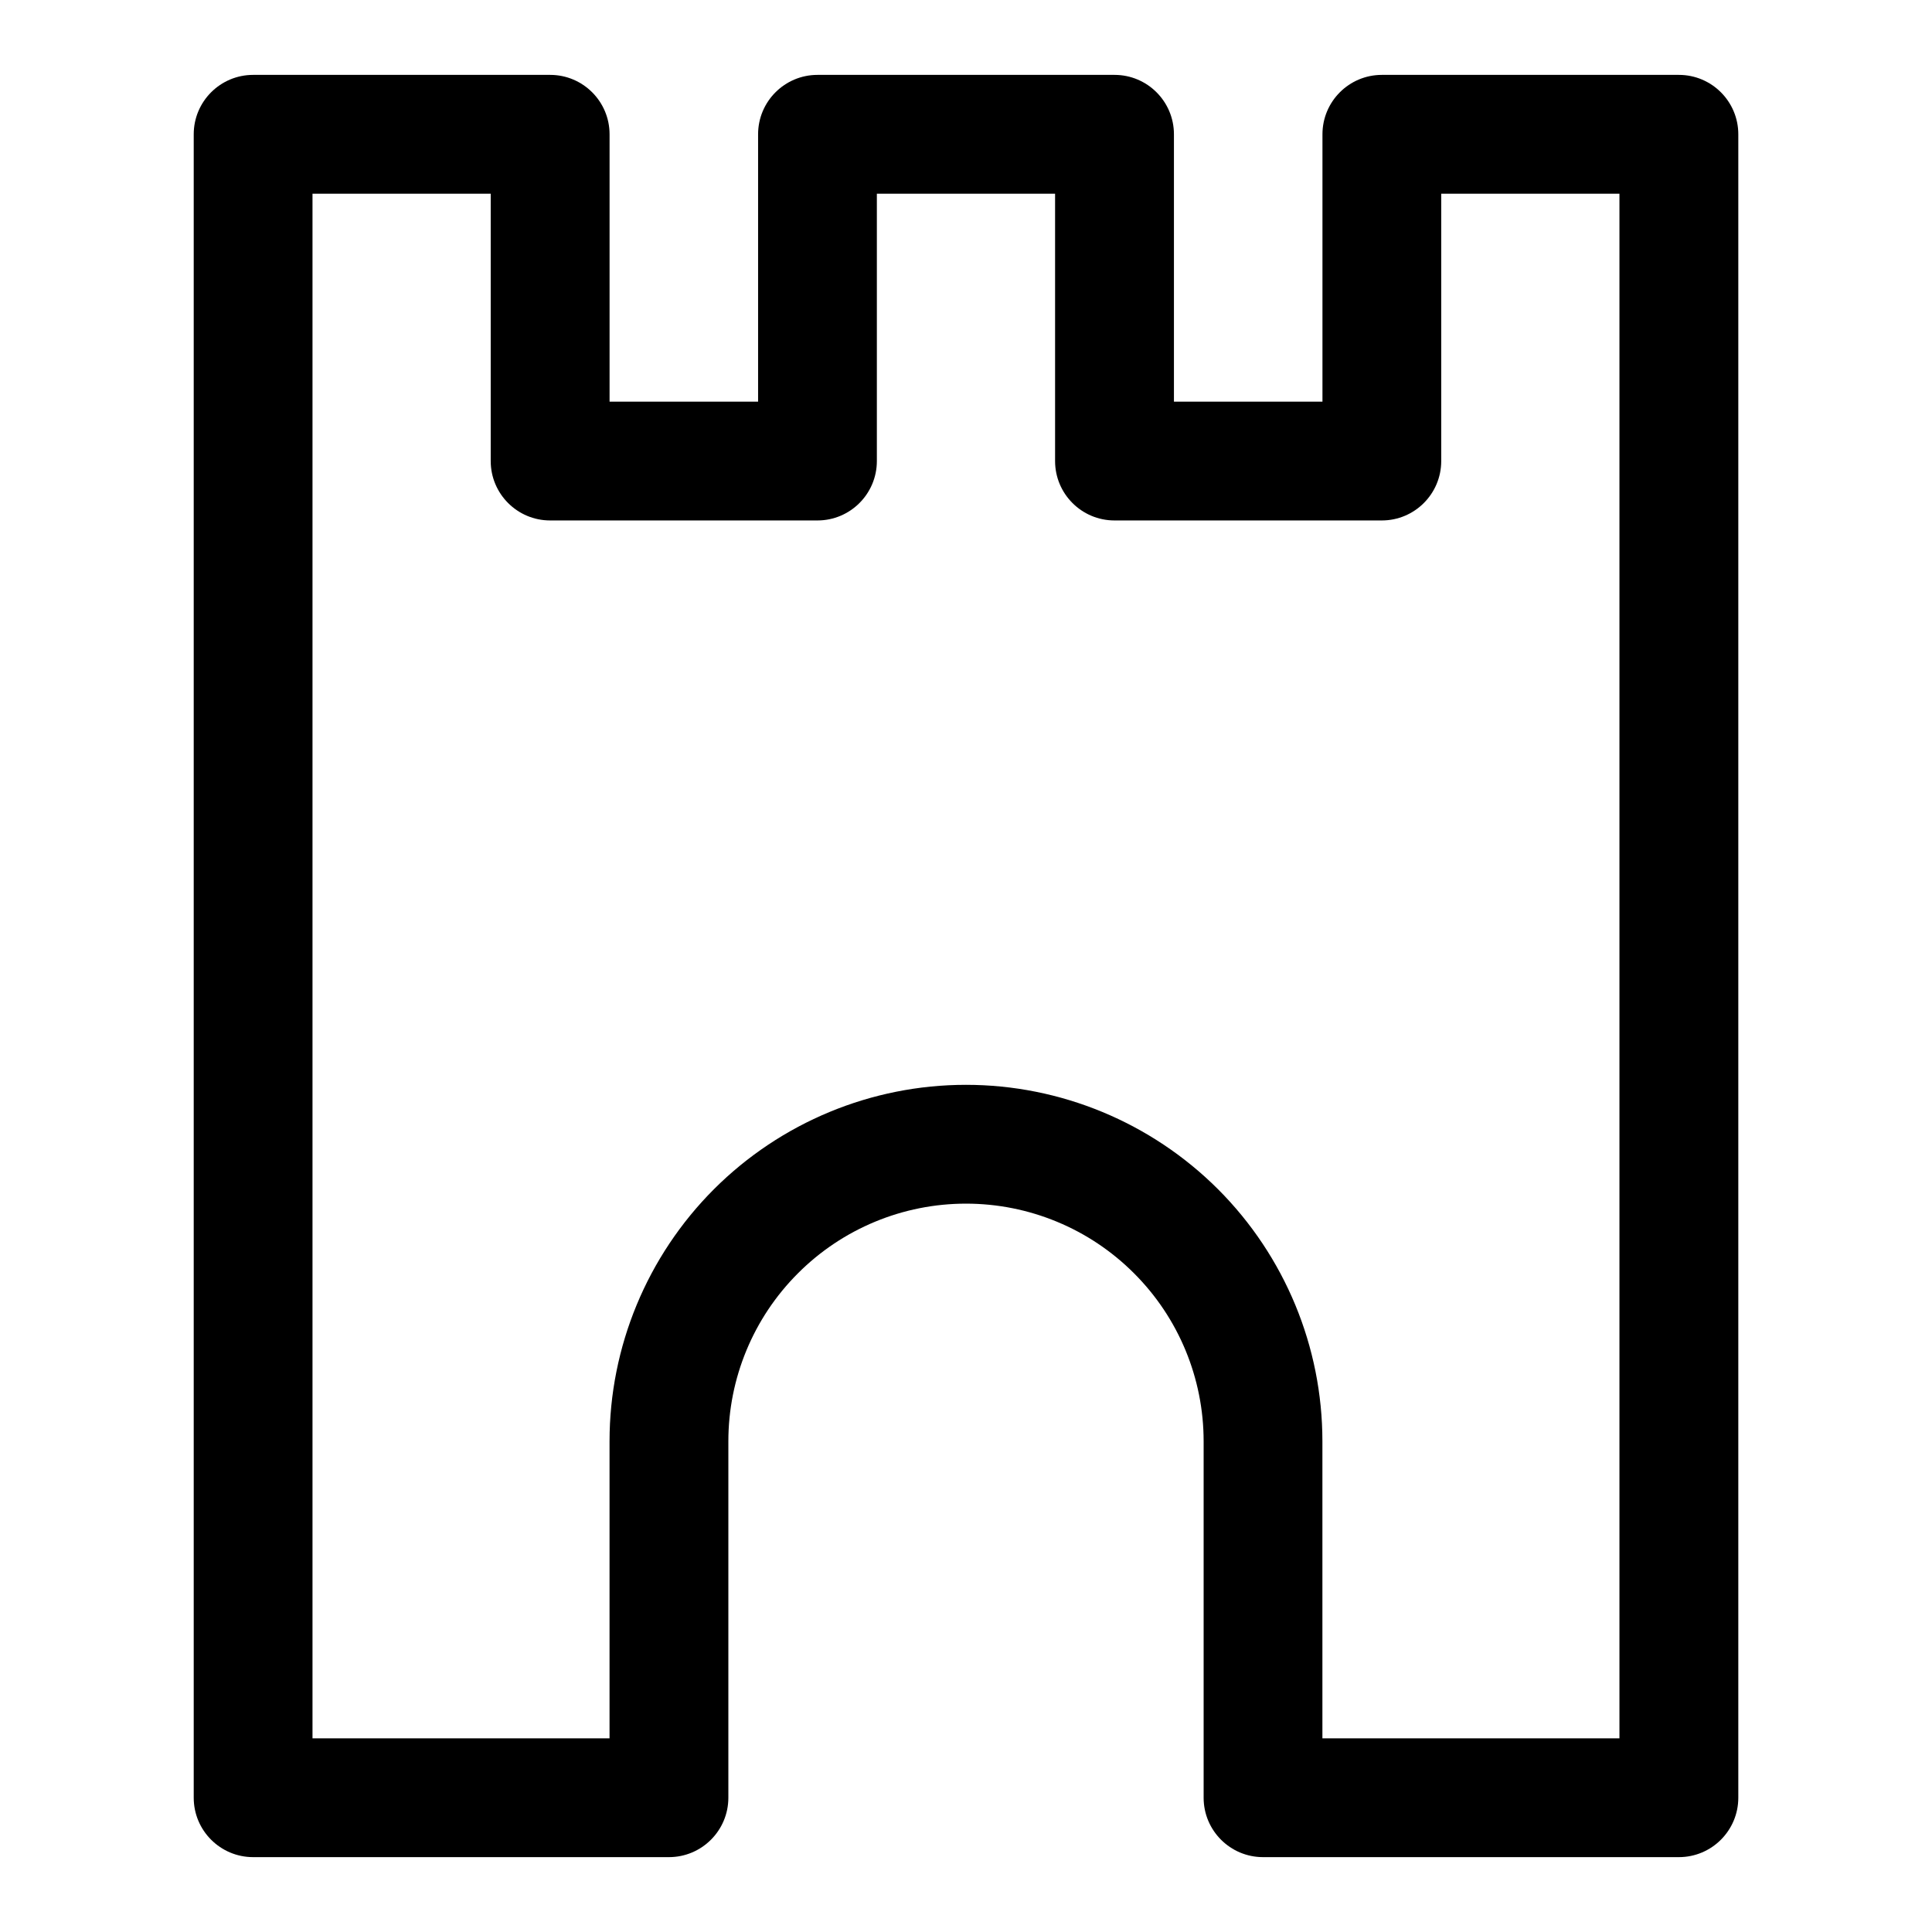
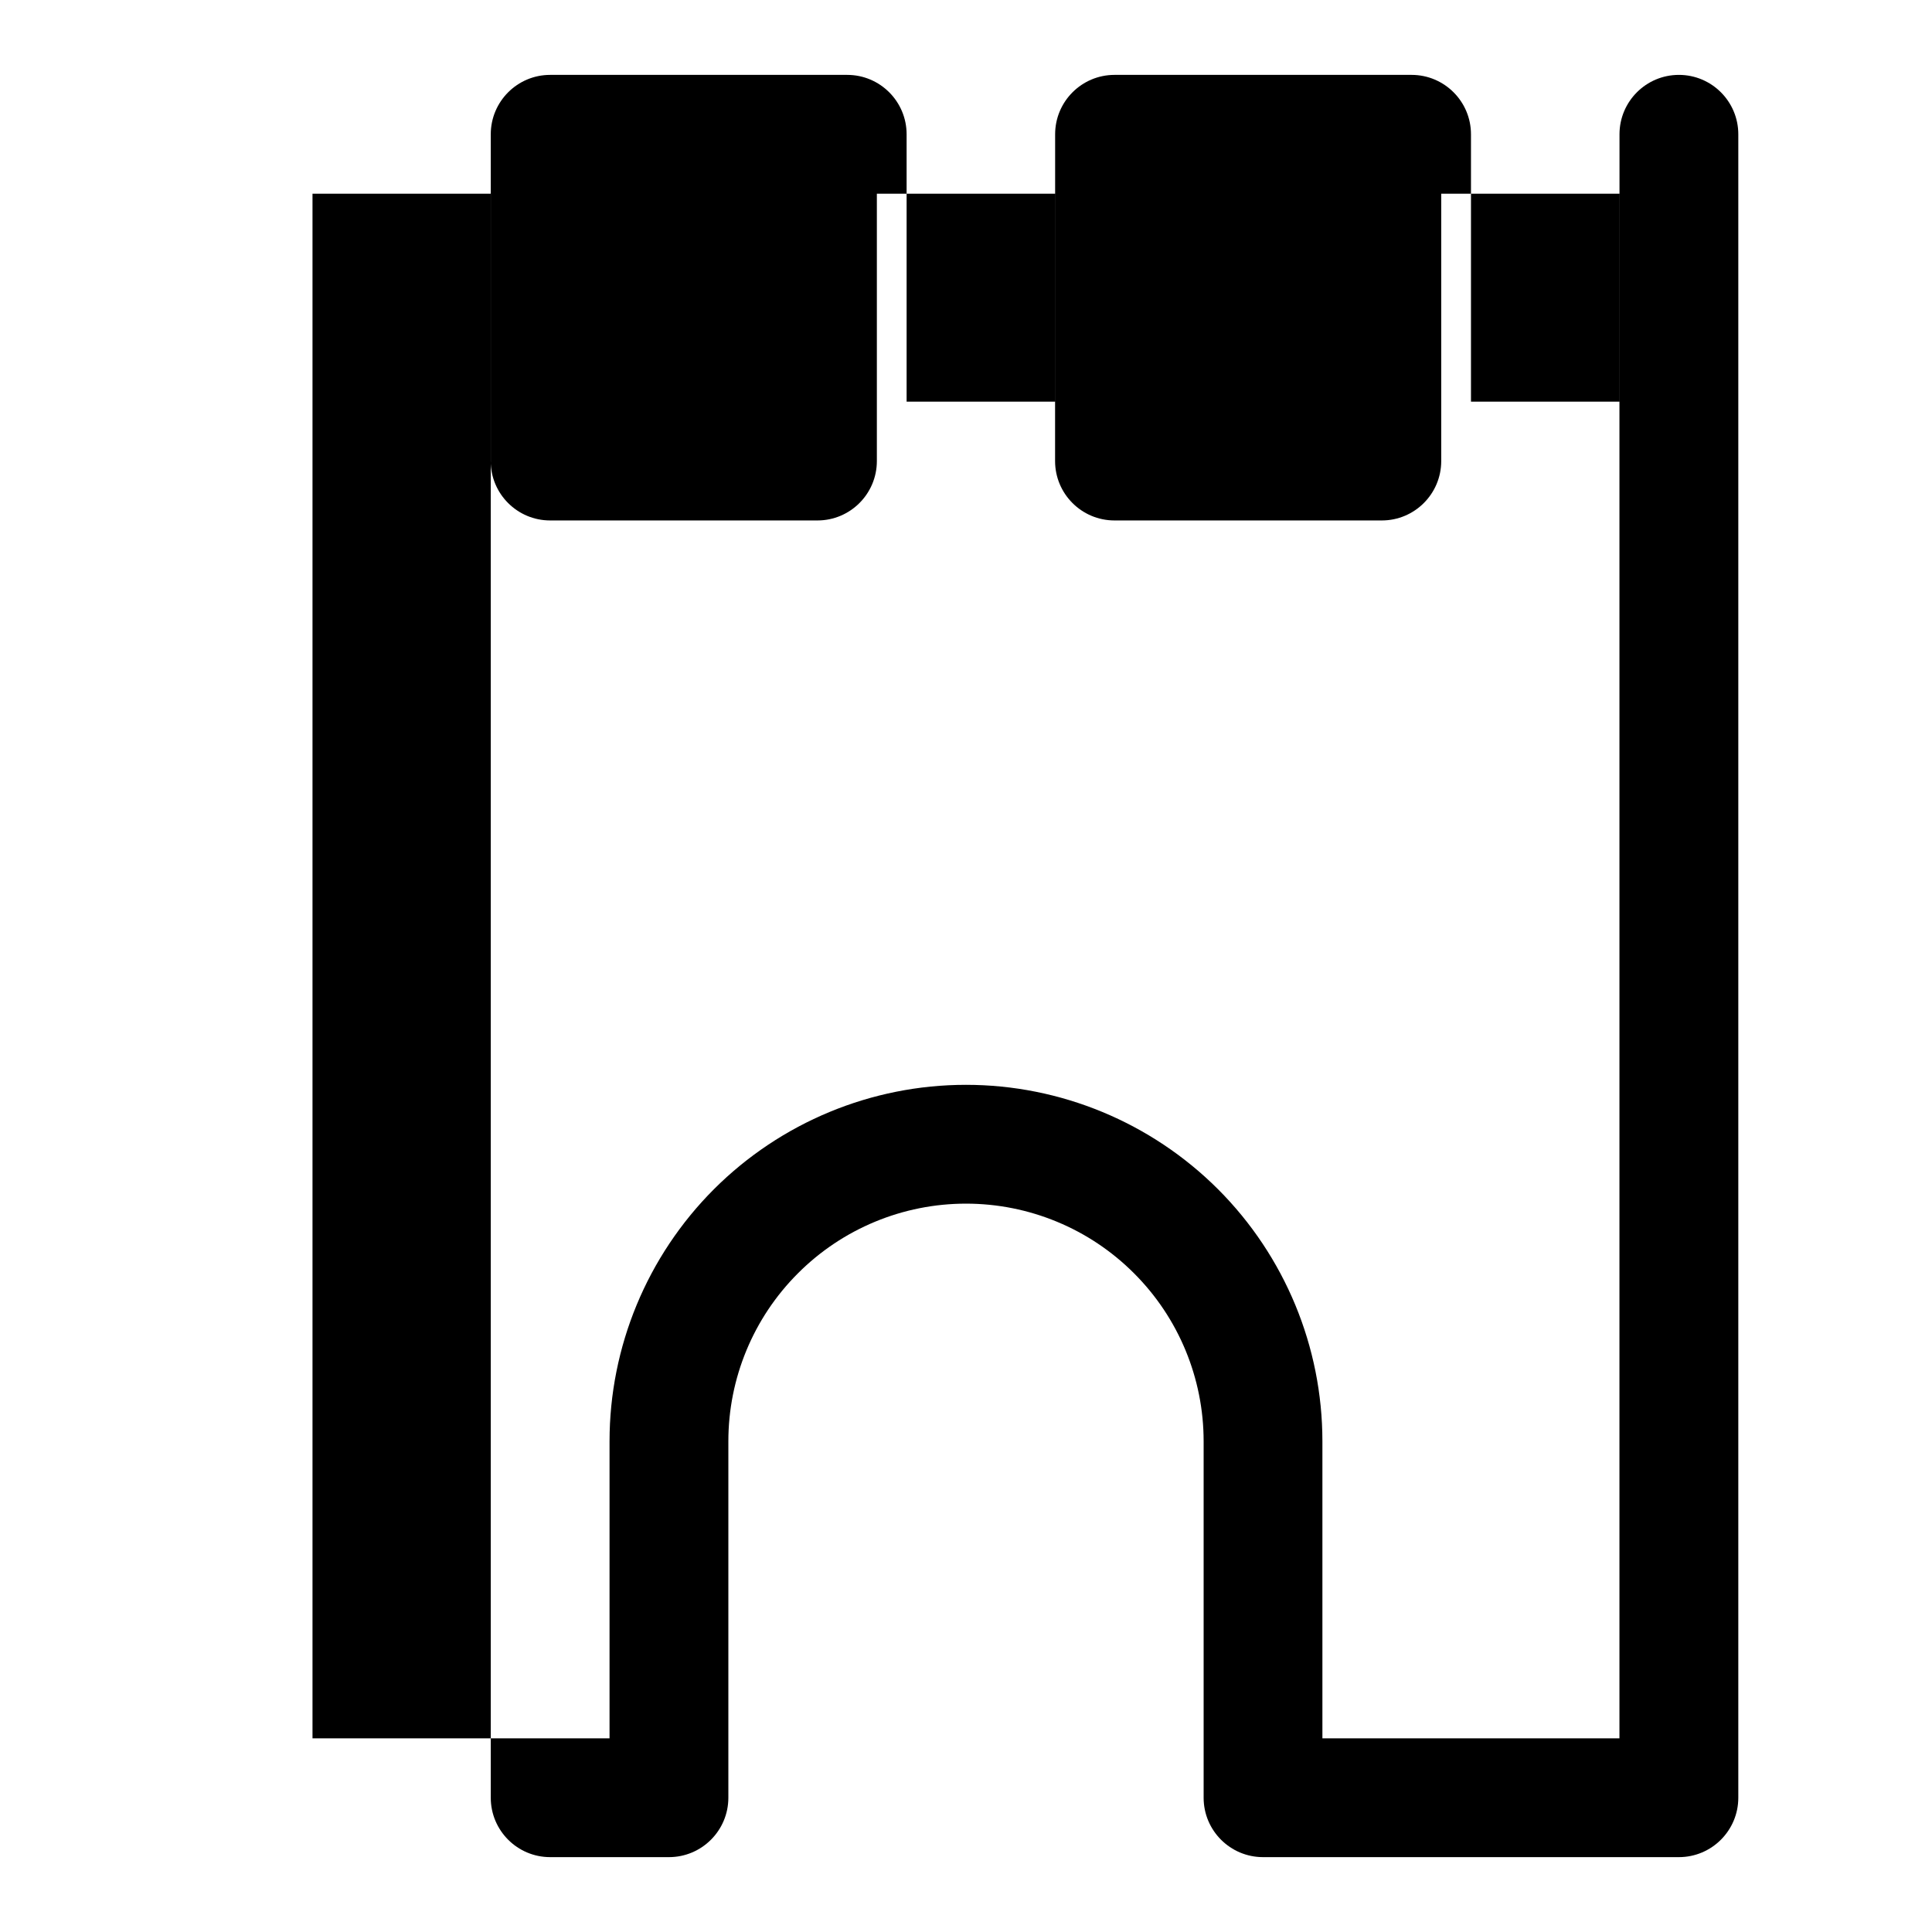
<svg xmlns="http://www.w3.org/2000/svg" fill="#000000" width="800px" height="800px" version="1.1" viewBox="144 144 512 512">
-   <path d="m321.28 636.16c8.691 0 15.742-7.055 15.742-15.742v-94.465c0-16.703 6.629-32.715 18.453-44.523 11.809-11.824 27.82-18.453 44.523-18.453s32.715 6.629 44.523 18.453c11.824 11.809 18.453 27.82 18.453 44.523v94.465c0 8.691 7.055 15.742 15.742 15.742h110.21c8.691 0 15.742-7.055 15.742-15.742v-440.83c0-8.691-7.055-15.742-15.742-15.742h-78.719c-8.691 0-15.742 7.055-15.742 15.742v70.848h-39.359v-70.848c0-8.691-7.055-15.742-15.742-15.742h-78.719c-8.691 0-15.742 7.055-15.742 15.742v70.848h-39.359v-70.848c0-8.691-7.055-15.742-15.742-15.742h-78.719c-8.691 0-15.742 7.055-15.742 15.742v440.83c0 8.691 7.055 15.742 15.742 15.742h110.21zm78.719-204.67s-5.606 0 0 0c-25.047 0-49.074 9.949-66.801 27.664-17.711 17.727-27.664 41.754-27.664 66.801v78.719h-78.719v-409.34h47.23v70.848c0 8.691 7.055 15.742 15.742 15.742h70.848c8.691 0 15.742-7.055 15.742-15.742v-70.848h47.23v70.848c0 8.691 7.055 15.742 15.742 15.742h70.848c8.691 0 15.742-7.055 15.742-15.742v-70.848h47.23v409.34h-78.719v-78.719c0-25.047-9.949-49.074-27.664-66.801-17.727-17.711-41.754-27.664-66.801-27.664z" fill-rule="evenodd" />
+   <path d="m321.28 636.16c8.691 0 15.742-7.055 15.742-15.742v-94.465c0-16.703 6.629-32.715 18.453-44.523 11.809-11.824 27.82-18.453 44.523-18.453s32.715 6.629 44.523 18.453c11.824 11.809 18.453 27.82 18.453 44.523v94.465c0 8.691 7.055 15.742 15.742 15.742h110.21c8.691 0 15.742-7.055 15.742-15.742v-440.83c0-8.691-7.055-15.742-15.742-15.742c-8.691 0-15.742 7.055-15.742 15.742v70.848h-39.359v-70.848c0-8.691-7.055-15.742-15.742-15.742h-78.719c-8.691 0-15.742 7.055-15.742 15.742v70.848h-39.359v-70.848c0-8.691-7.055-15.742-15.742-15.742h-78.719c-8.691 0-15.742 7.055-15.742 15.742v440.83c0 8.691 7.055 15.742 15.742 15.742h110.21zm78.719-204.67s-5.606 0 0 0c-25.047 0-49.074 9.949-66.801 27.664-17.711 17.727-27.664 41.754-27.664 66.801v78.719h-78.719v-409.34h47.23v70.848c0 8.691 7.055 15.742 15.742 15.742h70.848c8.691 0 15.742-7.055 15.742-15.742v-70.848h47.23v70.848c0 8.691 7.055 15.742 15.742 15.742h70.848c8.691 0 15.742-7.055 15.742-15.742v-70.848h47.23v409.34h-78.719v-78.719c0-25.047-9.949-49.074-27.664-66.801-17.727-17.711-41.754-27.664-66.801-27.664z" fill-rule="evenodd" />
</svg>